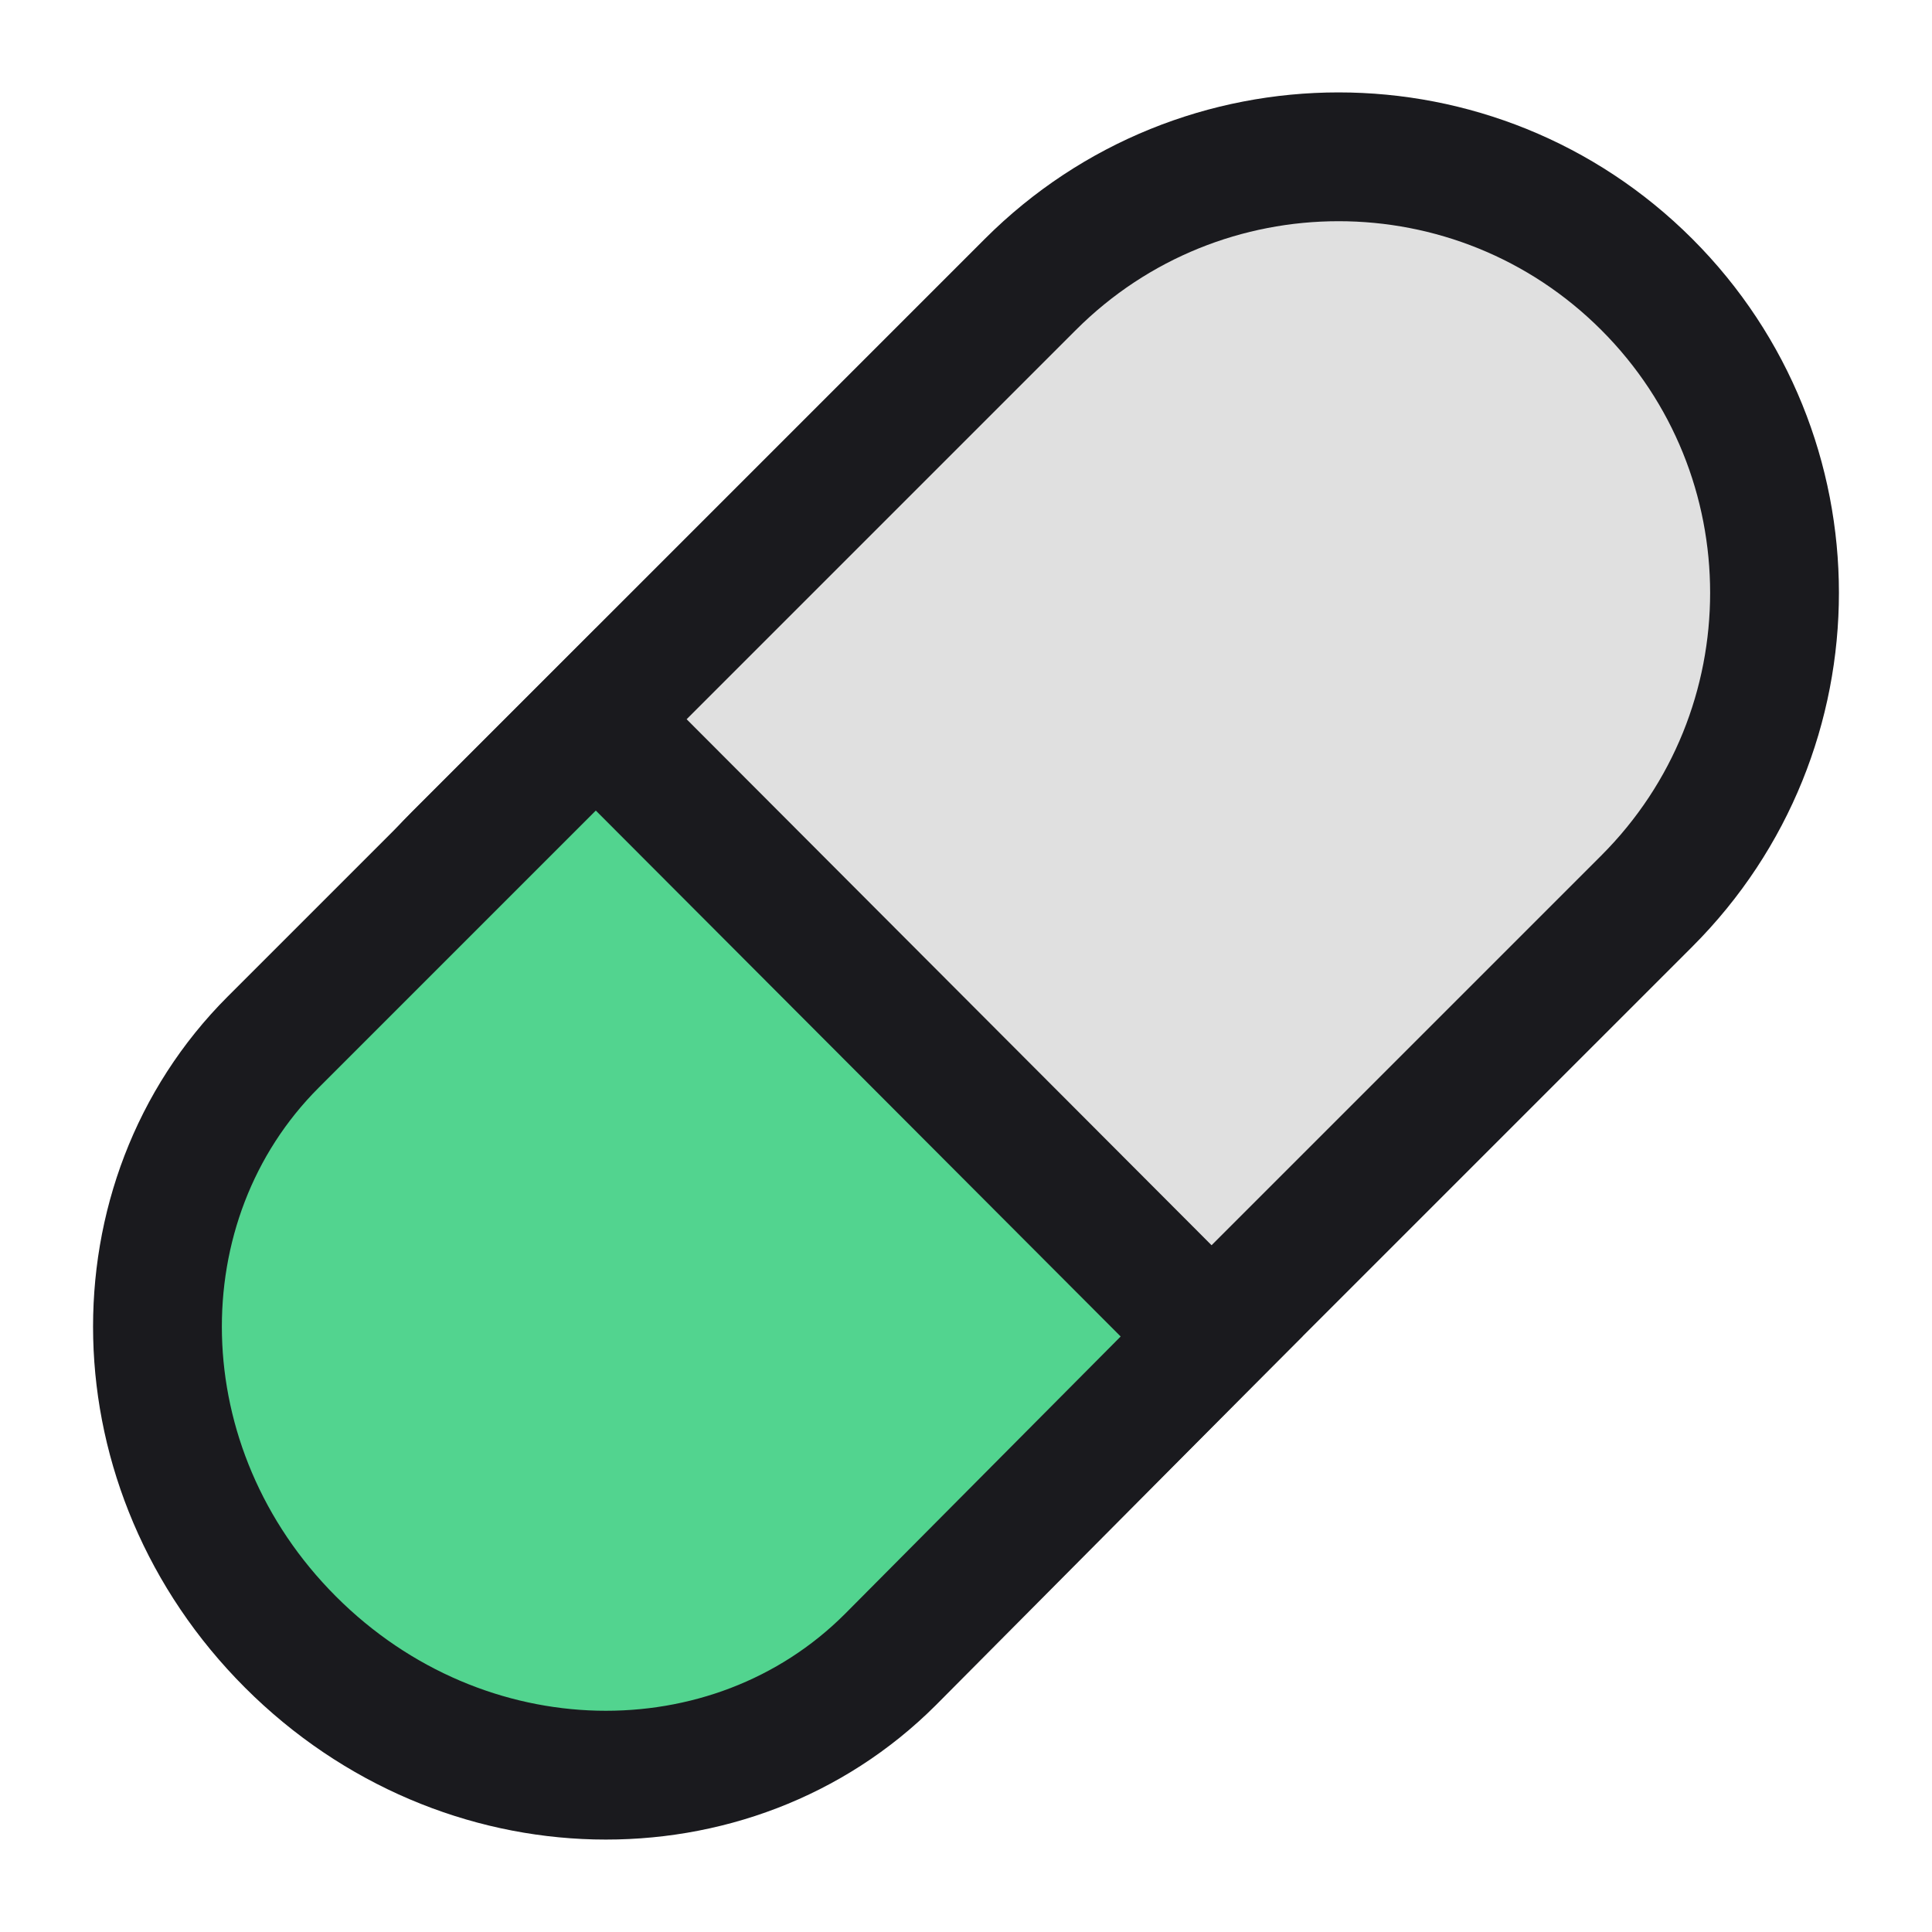
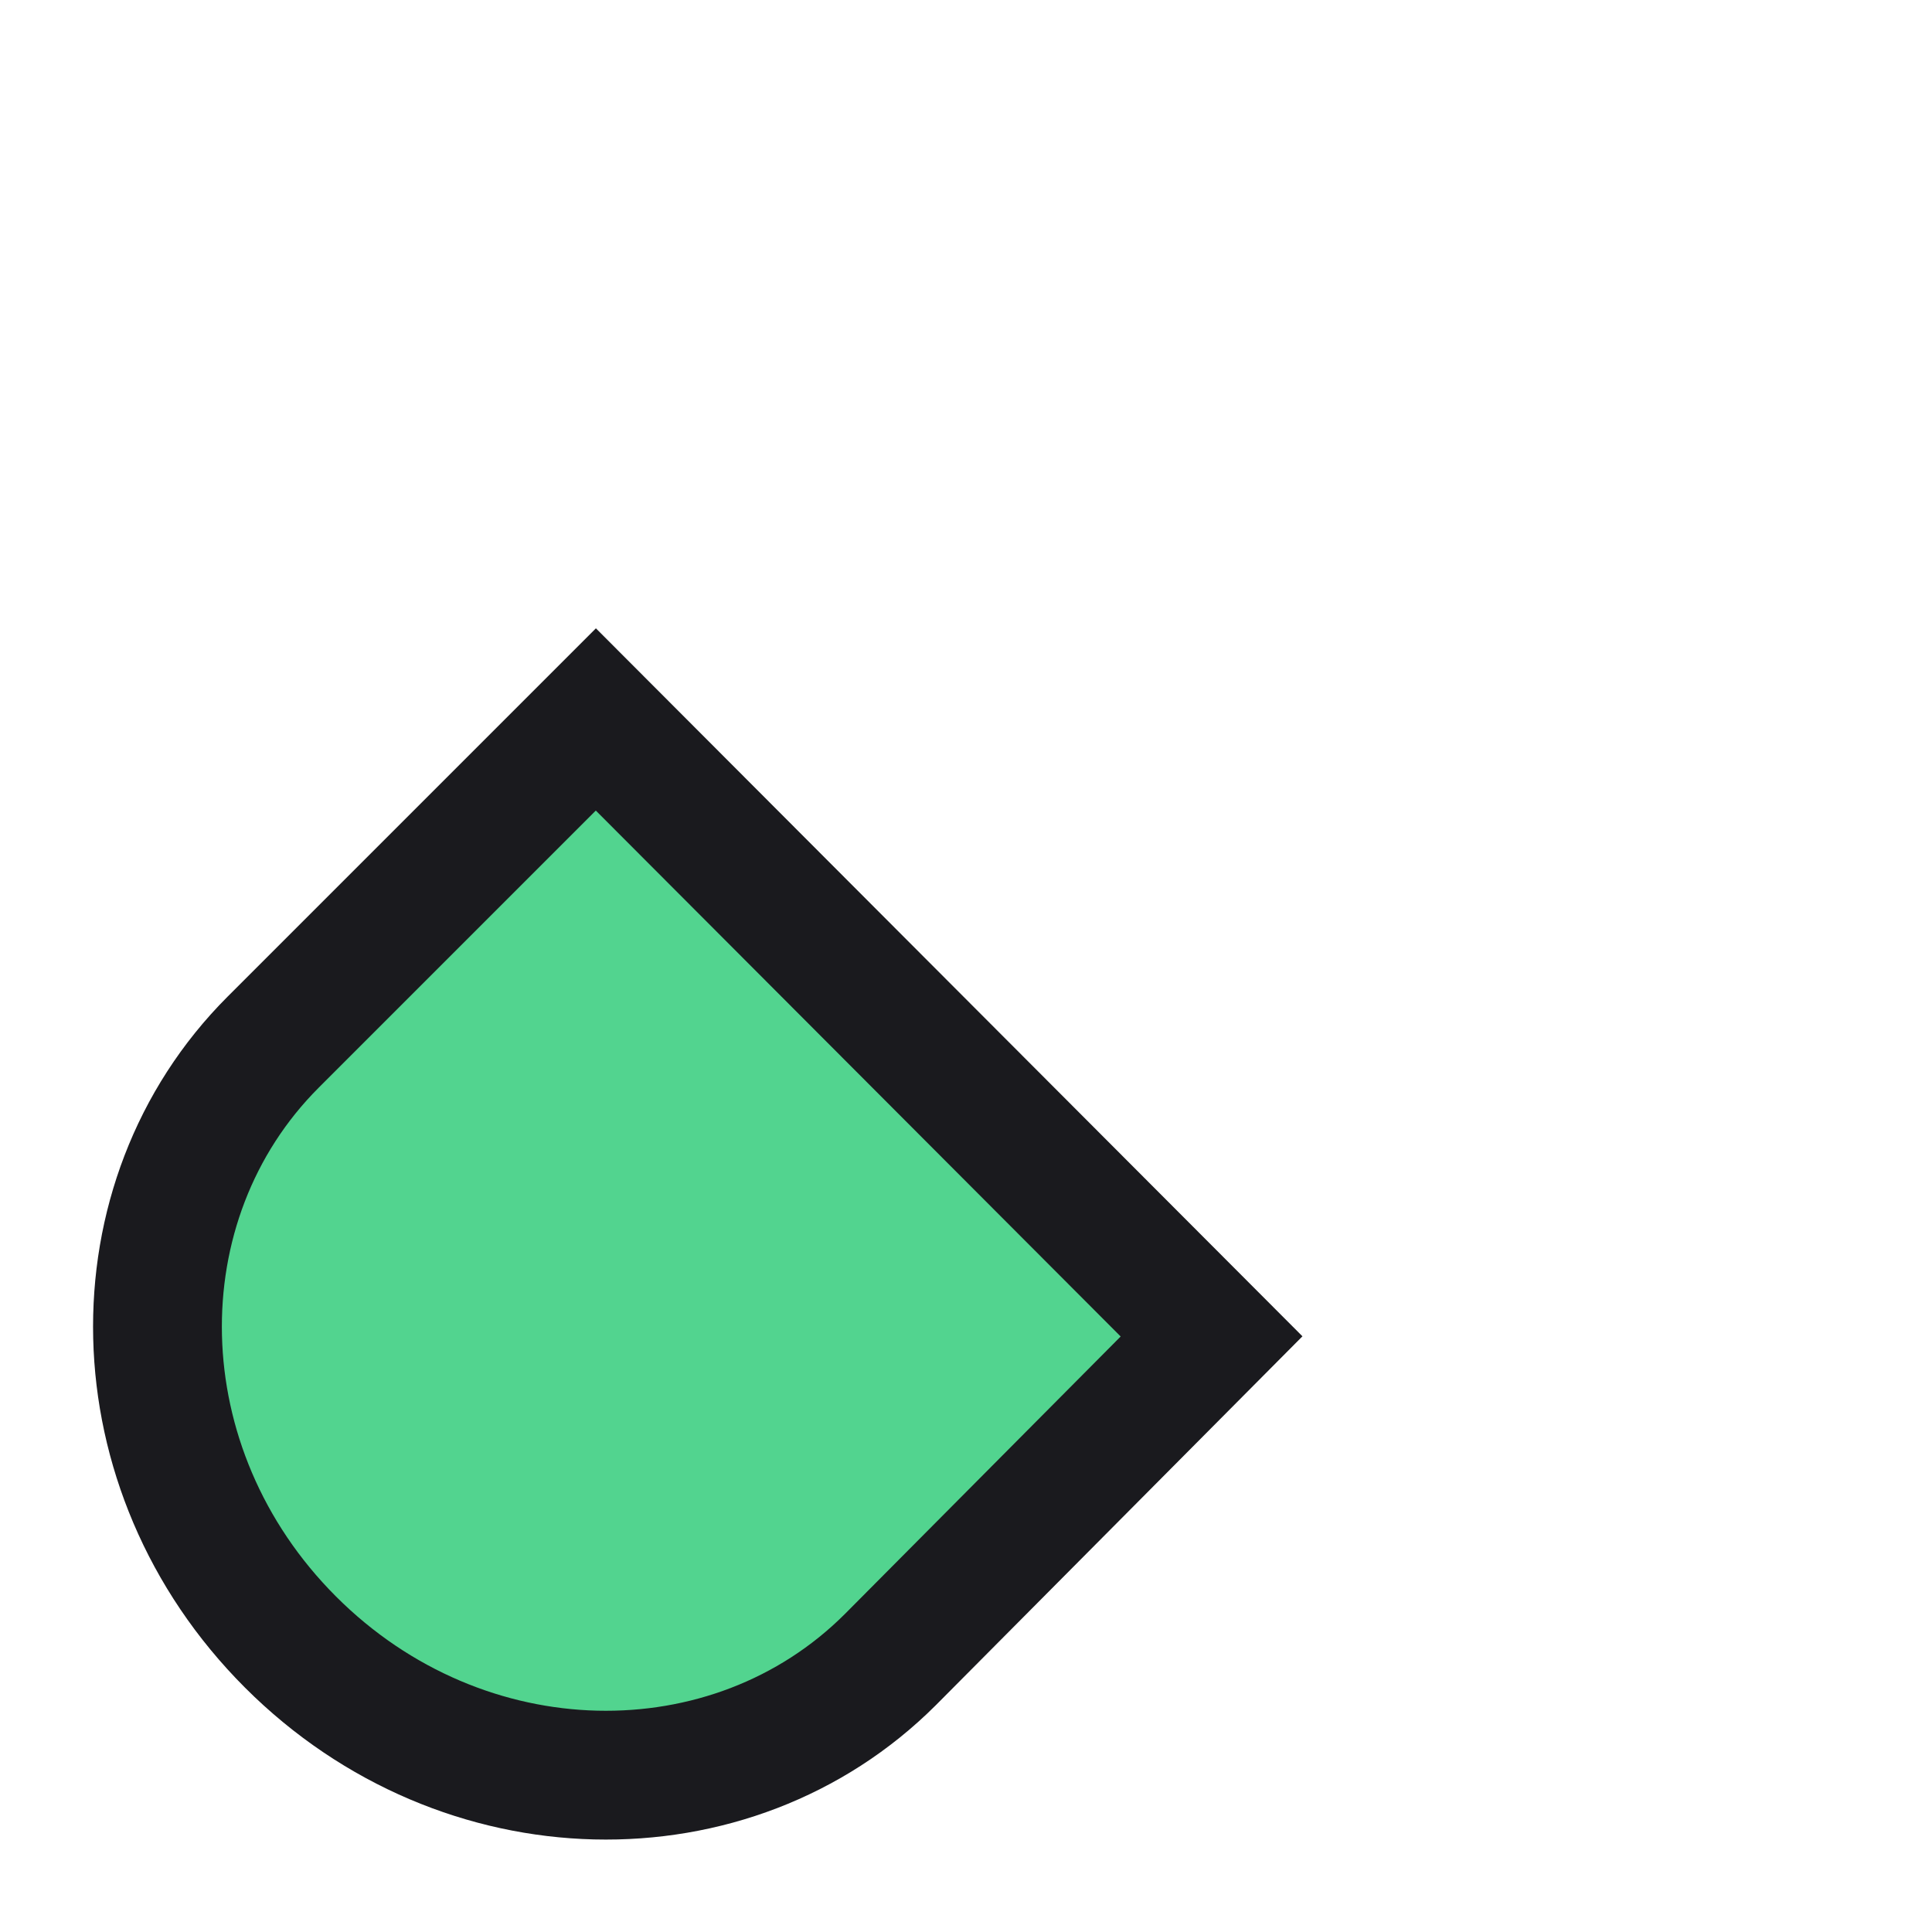
<svg xmlns="http://www.w3.org/2000/svg" width="60" height="60" viewBox="0 0 60 60" fill="none">
-   <path d="M31.997 8.835C37.284 3.548 45.857 3.548 51.144 8.835C56.431 14.123 56.432 22.695 51.144 27.983L33.364 45.762C28.077 51.049 19.505 51.049 14.217 45.762C8.93 40.474 8.93 31.902 14.217 26.615L31.997 8.835Z" fill="#E0E0E0" stroke="#1A1A1E" stroke-width="4" />
  <path d="M37.626 41.503L27.65 51.541C22.72 56.466 14.384 56.357 9.023 50.997C3.661 45.635 3.554 37.295 8.483 32.365L18.505 22.343L37.626 41.503Z" fill="#52D48F" stroke="#1A1A1E" stroke-width="4" />
</svg>